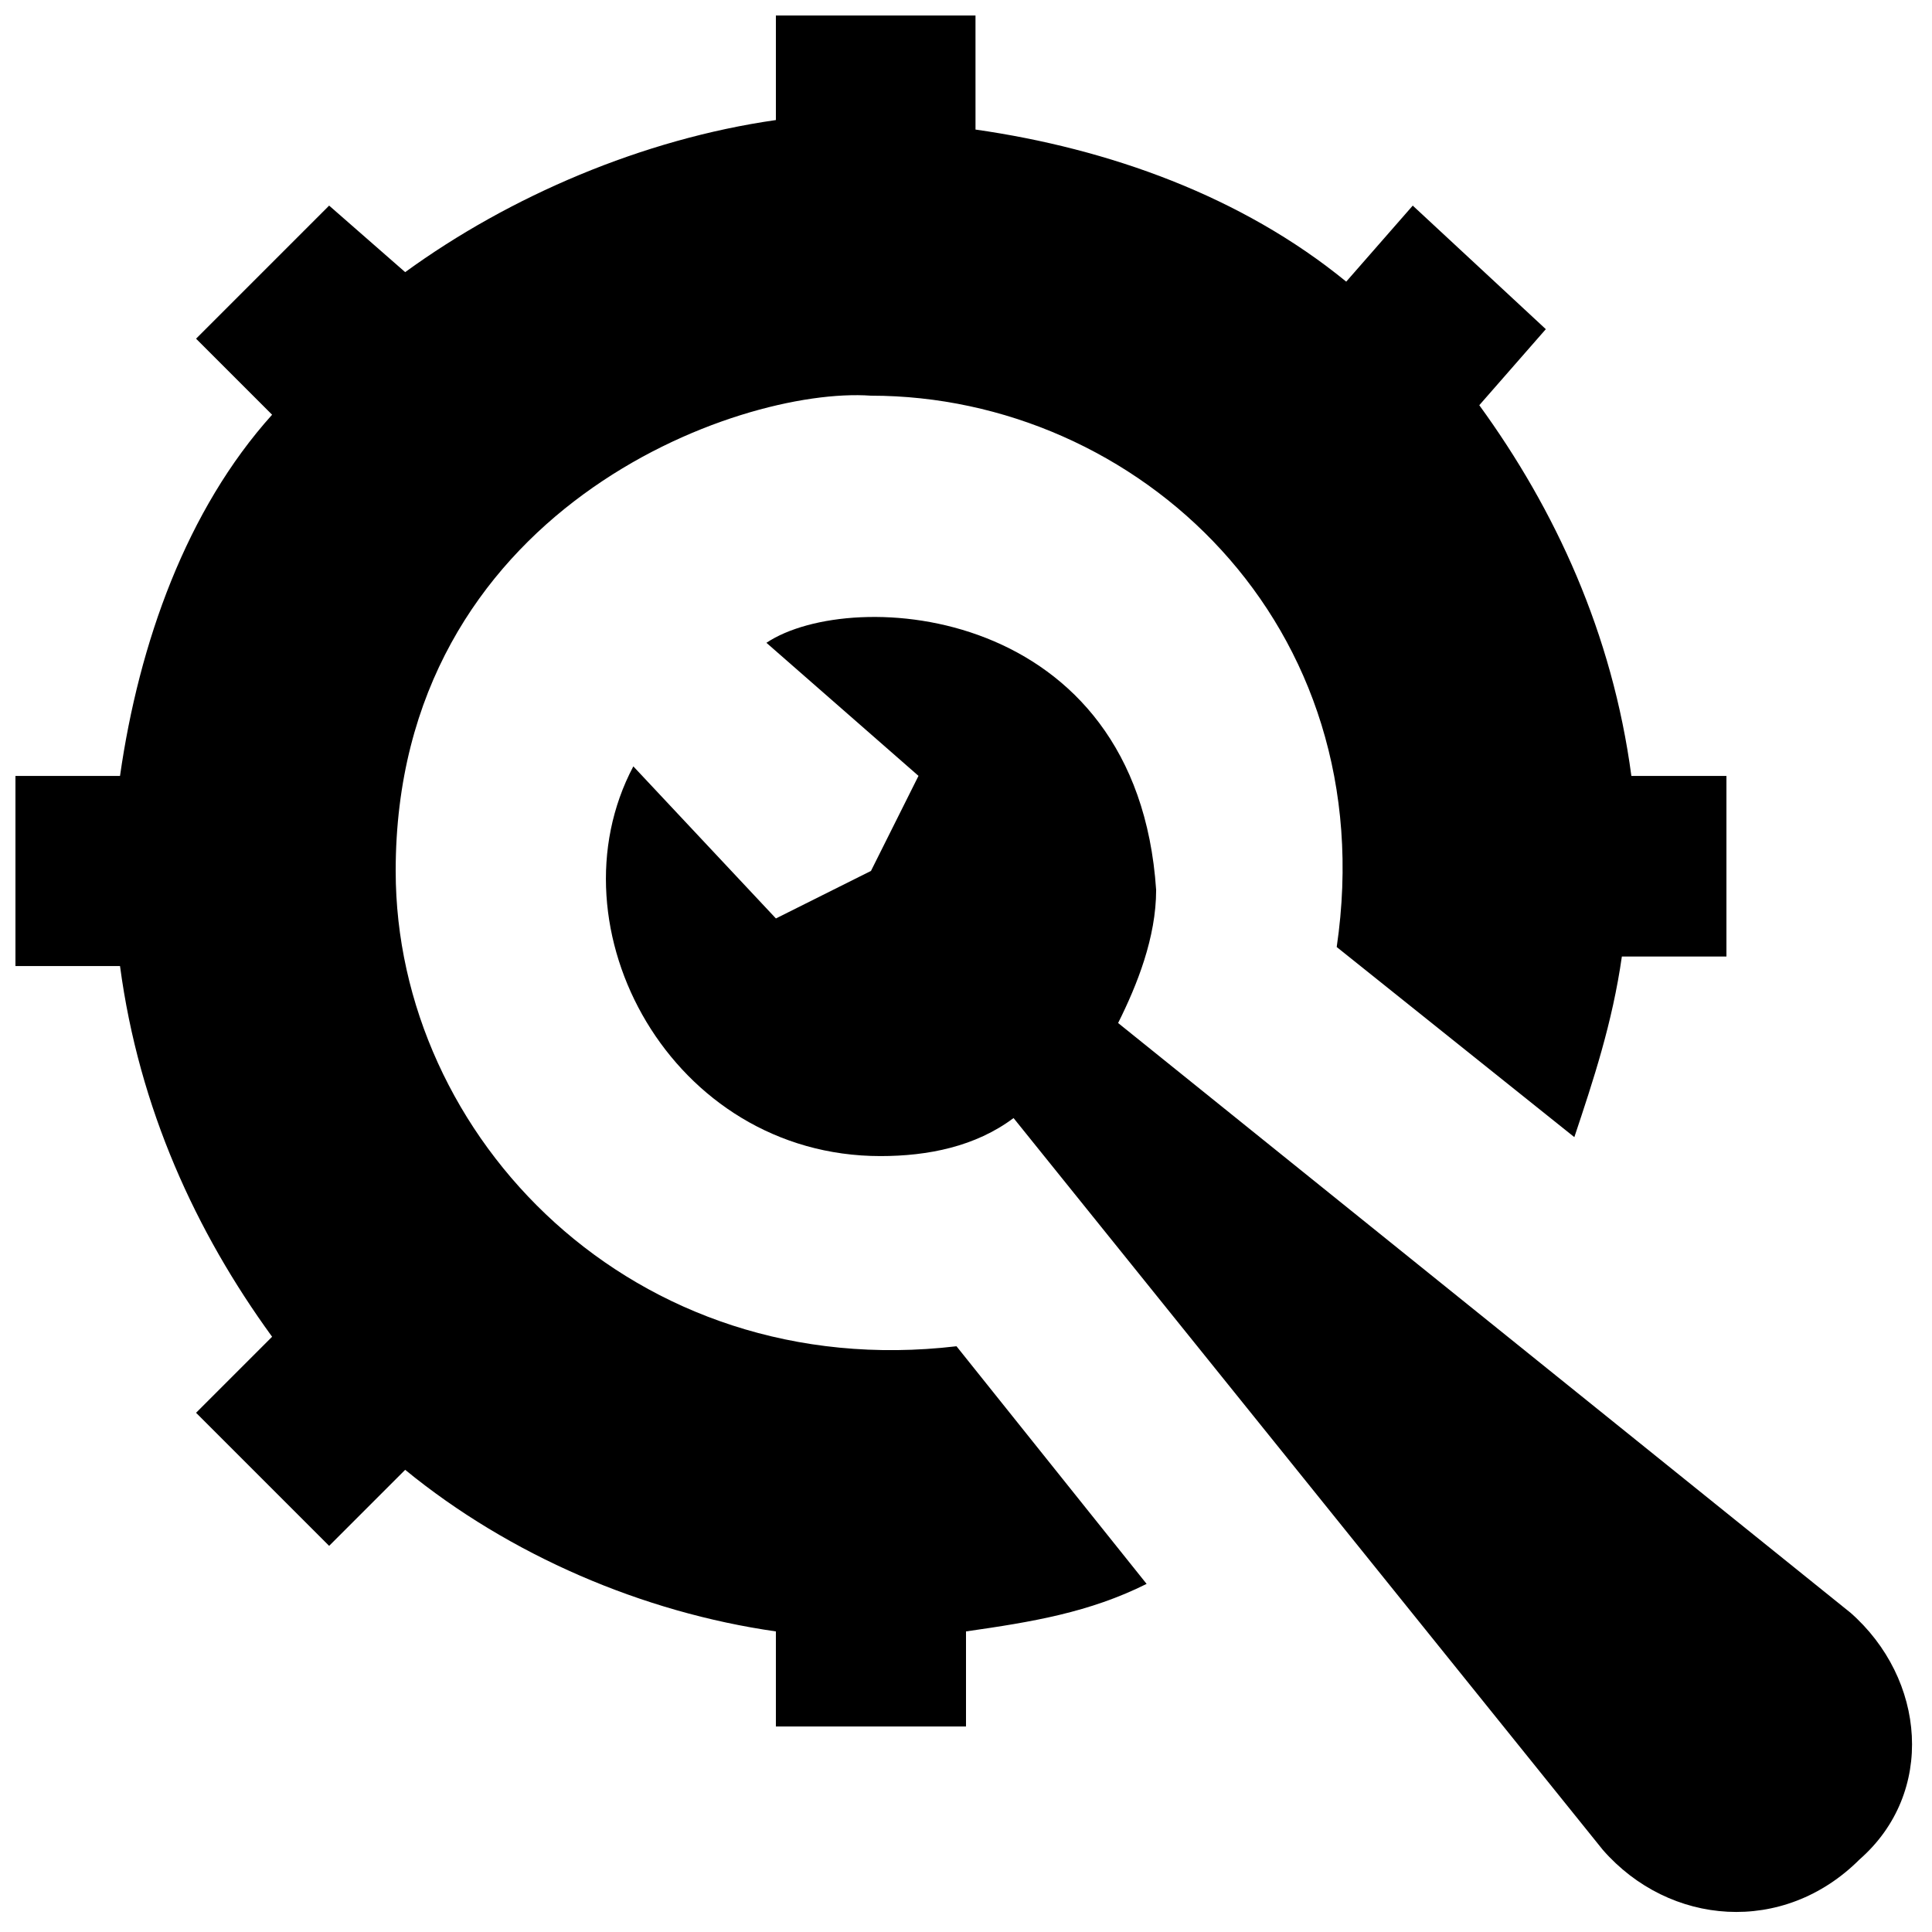
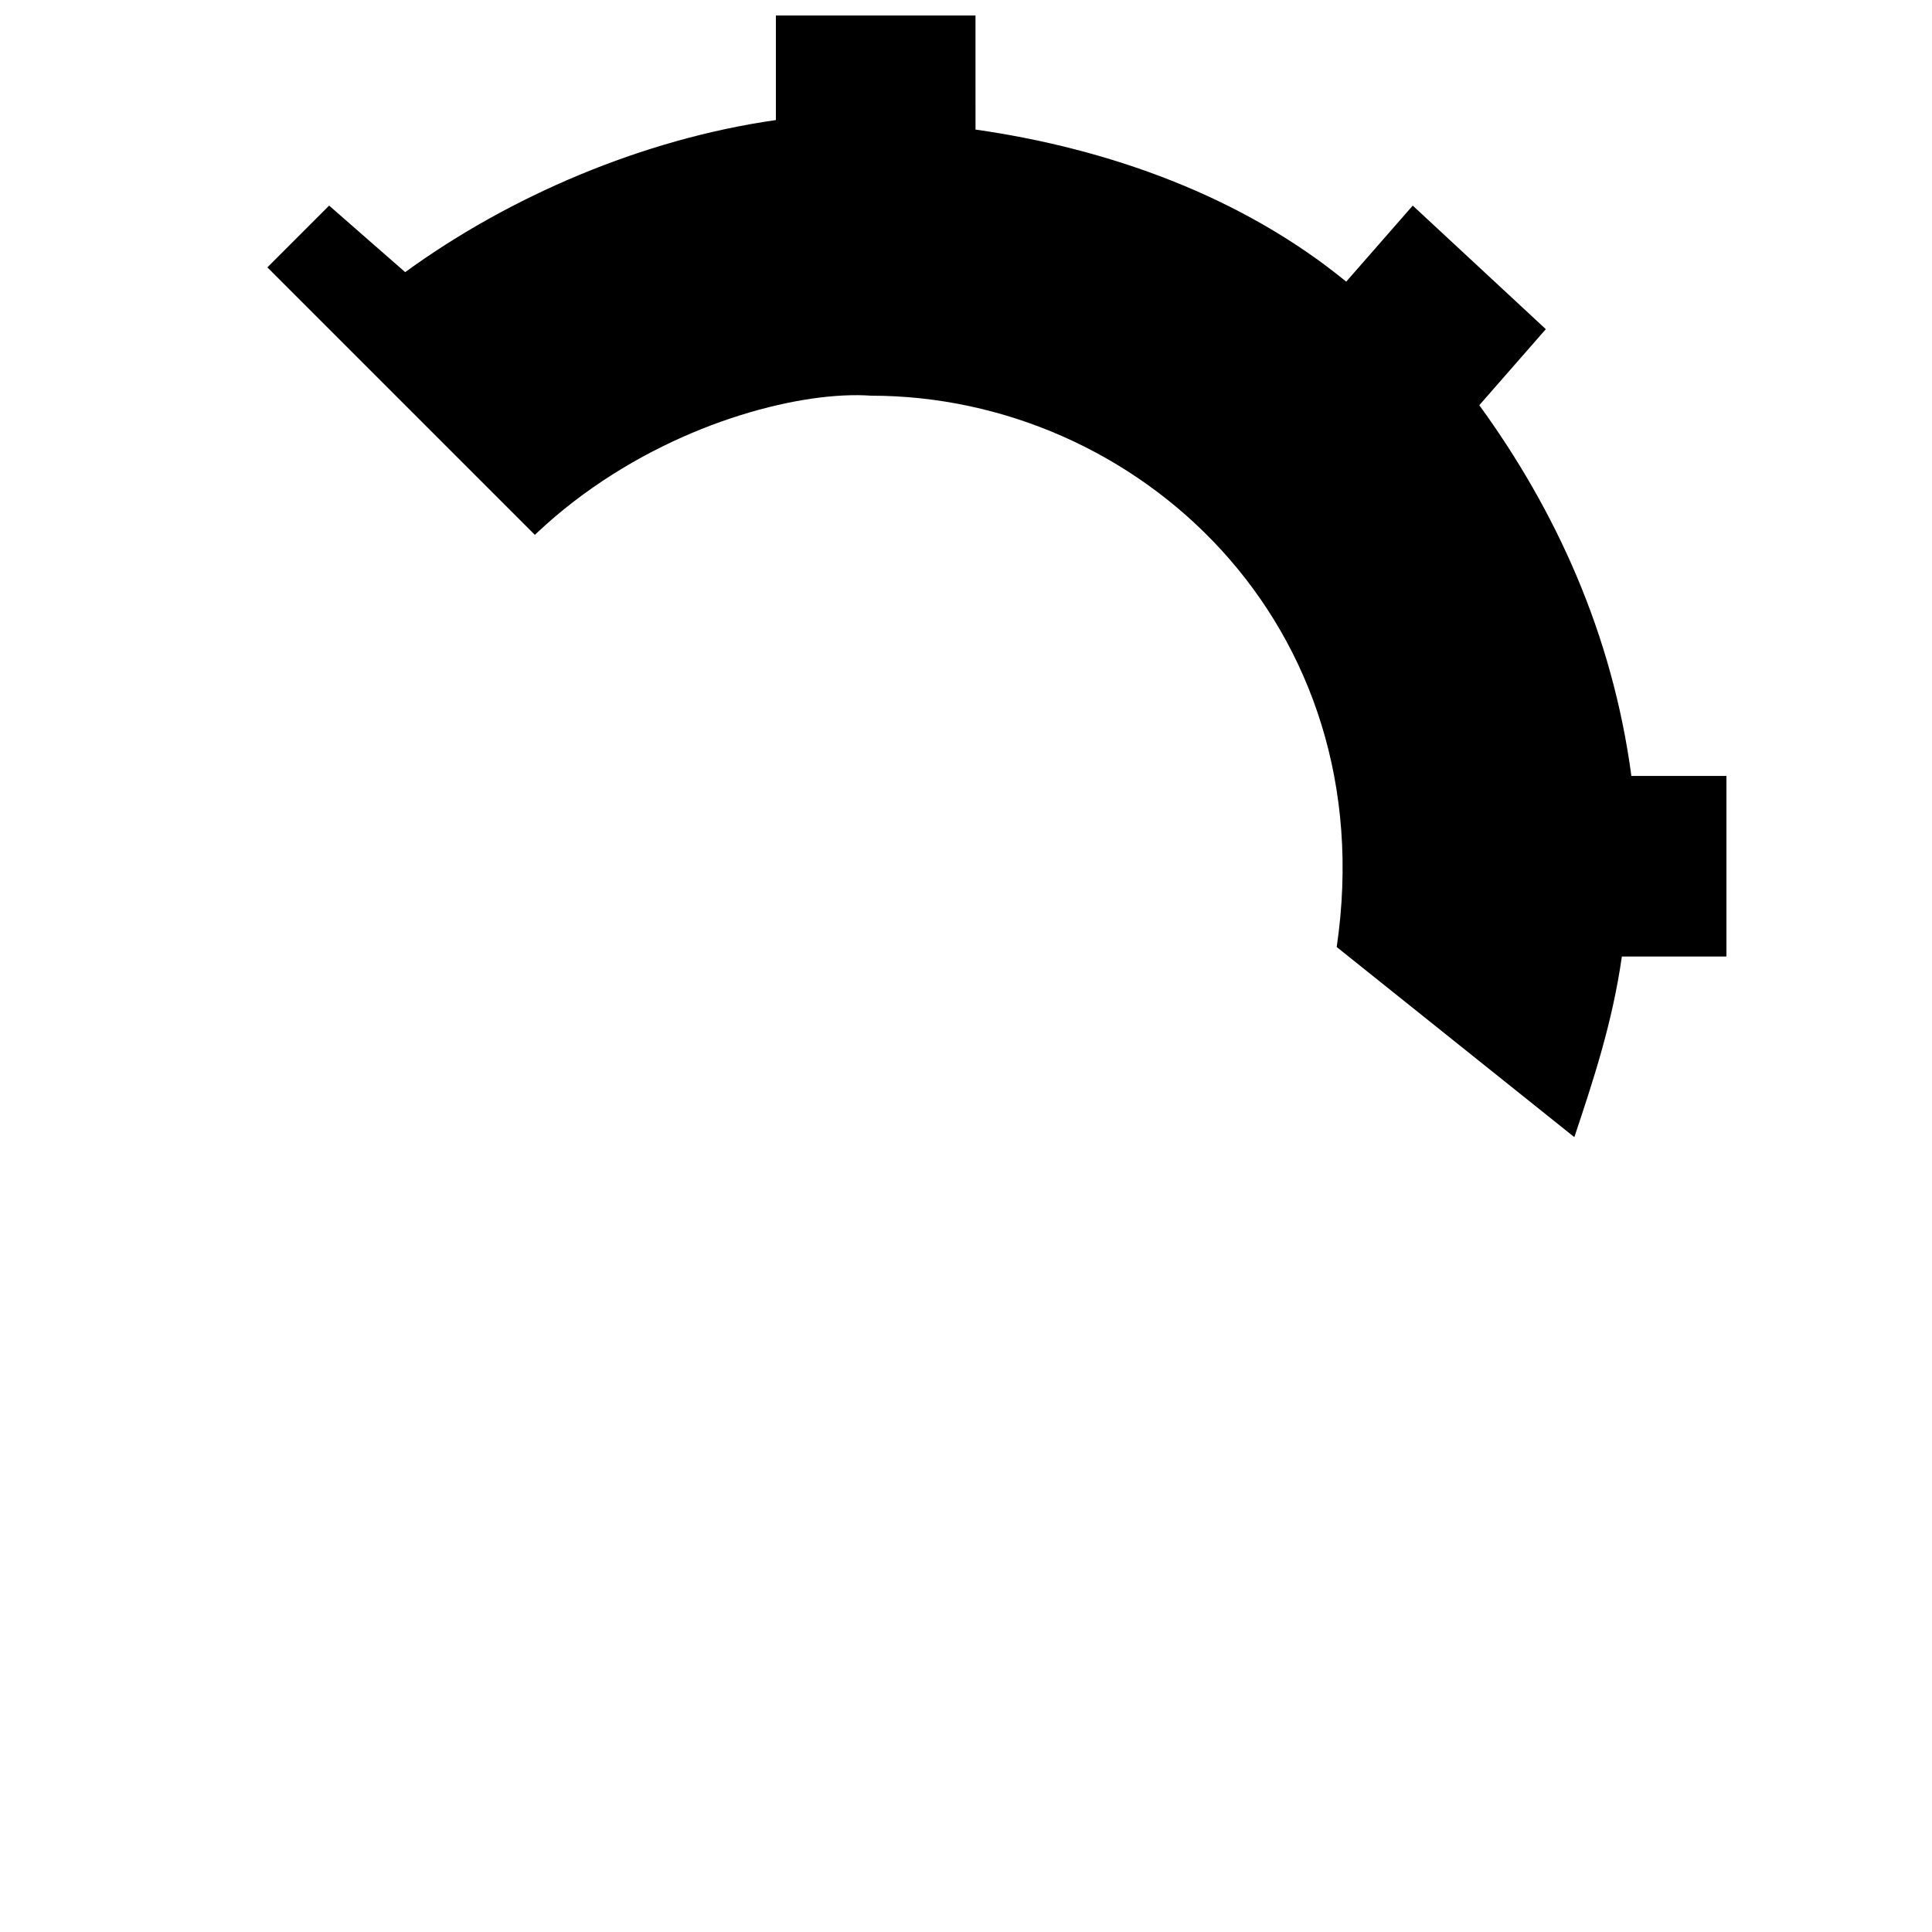
<svg xmlns="http://www.w3.org/2000/svg" width="800px" height="800px" version="1.1" viewBox="144 144 512 512">
  <defs>
    <clipPath id="a">
-       <path d="m148.09 148.09h453.91v453.91h-453.91z" />
+       <path d="m148.09 148.09h453.91v453.91z" />
    </clipPath>
  </defs>
-   <path d="m634.27 571.29-193.96-156.18c5.039-10.078 10.078-22.672 10.078-35.266-5.039-75.57-80.609-80.609-103.28-65.496l40.301 35.266-12.594 25.191-25.191 12.594-37.785-40.305c-22.672 42.824 10.074 103.28 65.496 103.28 12.594 0 25.191-2.519 35.266-10.078l156.18 193.96c17.633 20.152 47.863 22.672 68.016 2.519 20.152-17.629 17.633-47.859-2.519-65.492z" />
  <g clip-path="url(#a)">
    <path d="m248.86 374.81c0-95.723 90.688-128.47 125.95-125.95 70.535 0 136.03 60.457 123.43 146.11l62.977 50.383c5.039-15.113 10.078-30.23 12.594-47.863h27.711v-47.863h-25.191c-5.039-37.785-20.152-70.535-40.305-98.242l17.633-20.152-35.266-32.746-17.633 20.152c-27.711-22.672-62.977-35.266-98.242-40.305l-0.004-30.23h-52.898v27.711c-35.266 5.035-70.531 20.152-98.242 40.305l-20.152-17.633-35.266 35.266 20.152 20.152c-22.672 25.191-35.27 60.457-40.305 95.723h-27.711v50.383h27.711c5.039 37.785 20.152 70.535 40.305 98.242l-20.152 20.152 35.266 35.266 20.152-20.152c27.711 22.672 62.977 37.785 98.242 42.824v25.191h50.383v-25.191c17.633-2.519 32.746-5.039 47.863-12.594l-50.383-62.977c-85.648 10.074-148.62-55.422-148.62-125.95z" />
  </g>
</svg>